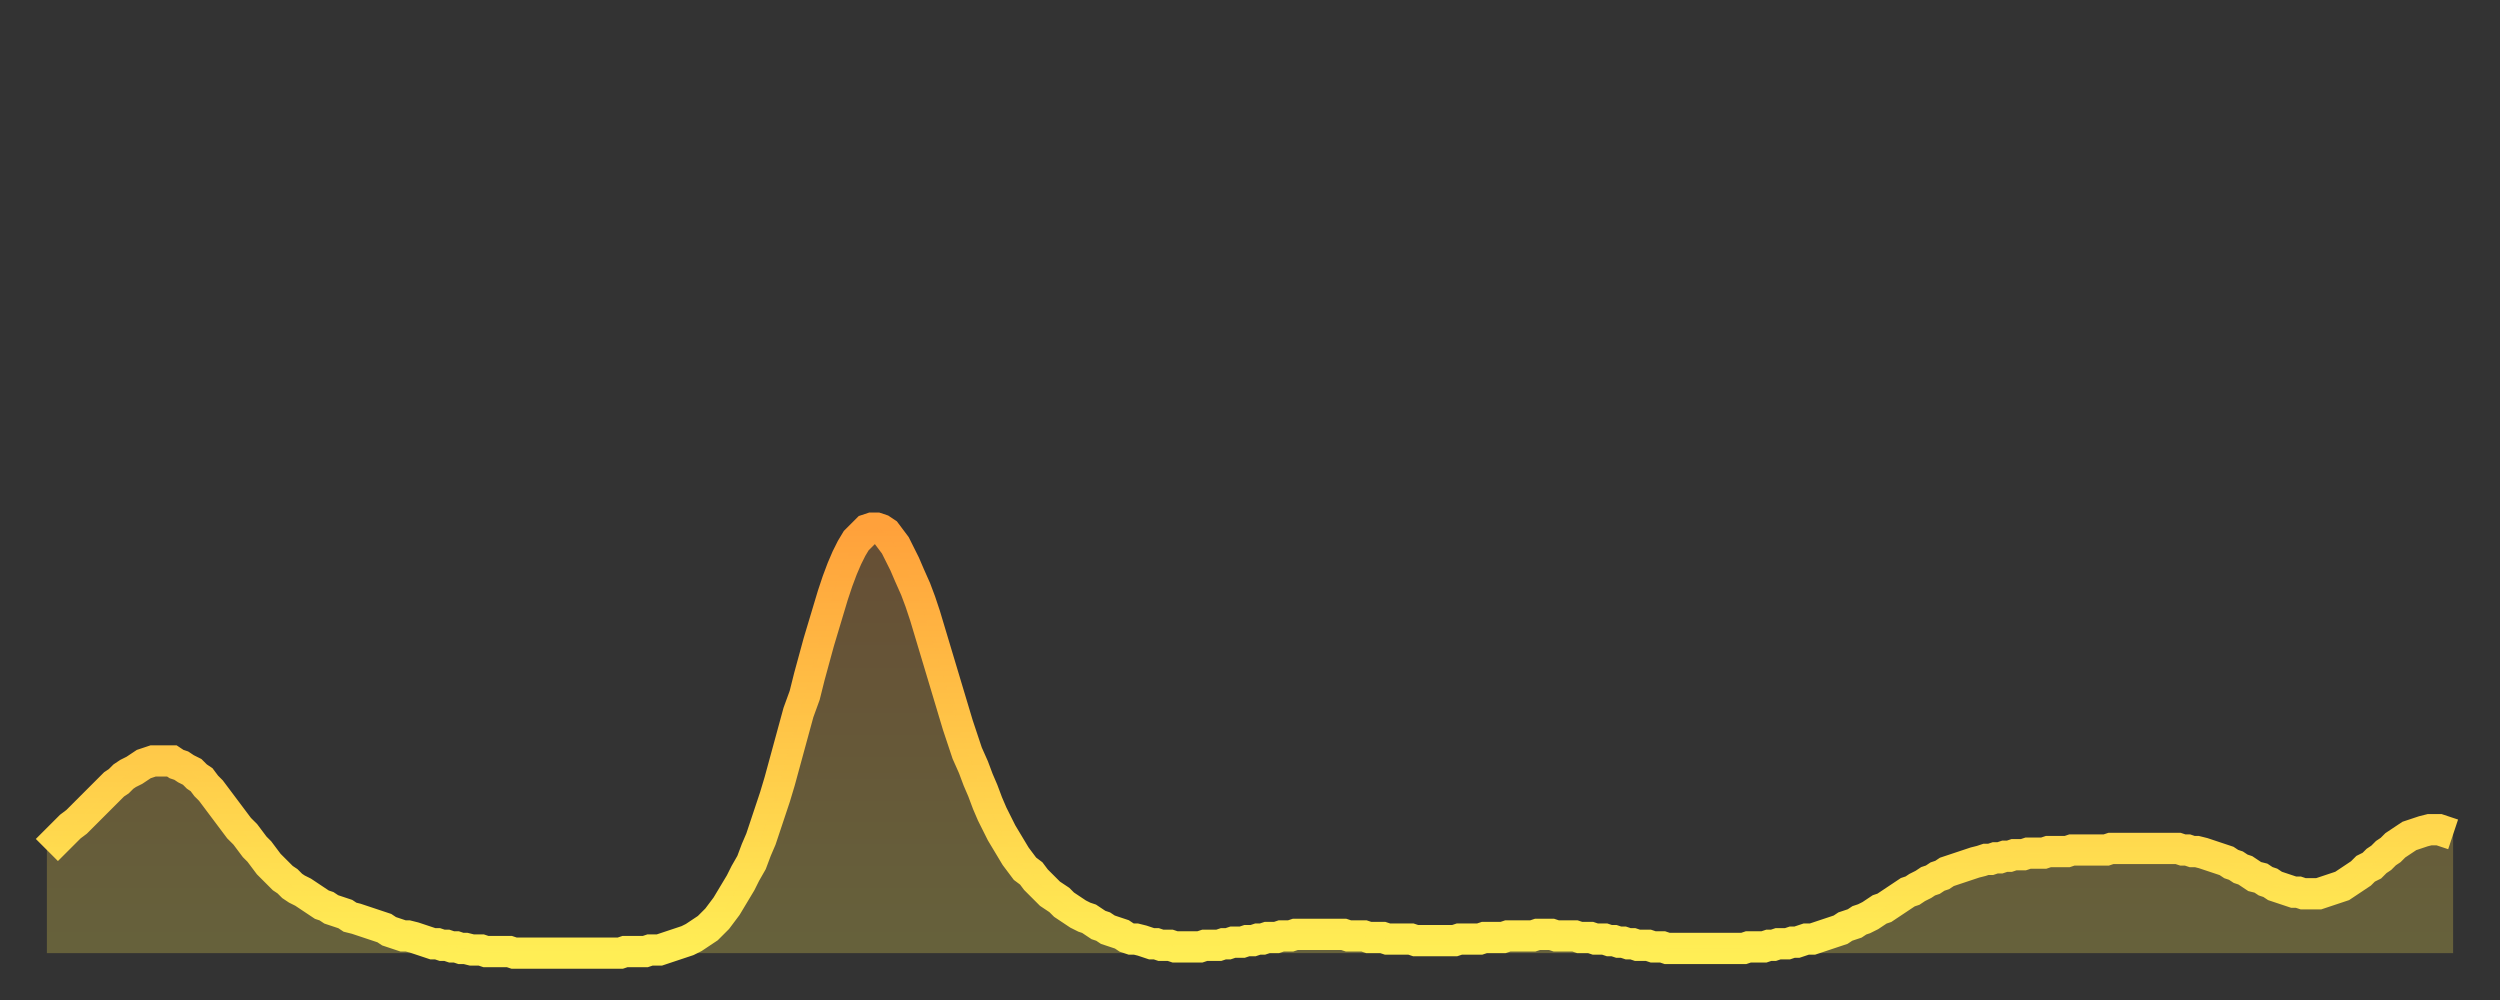
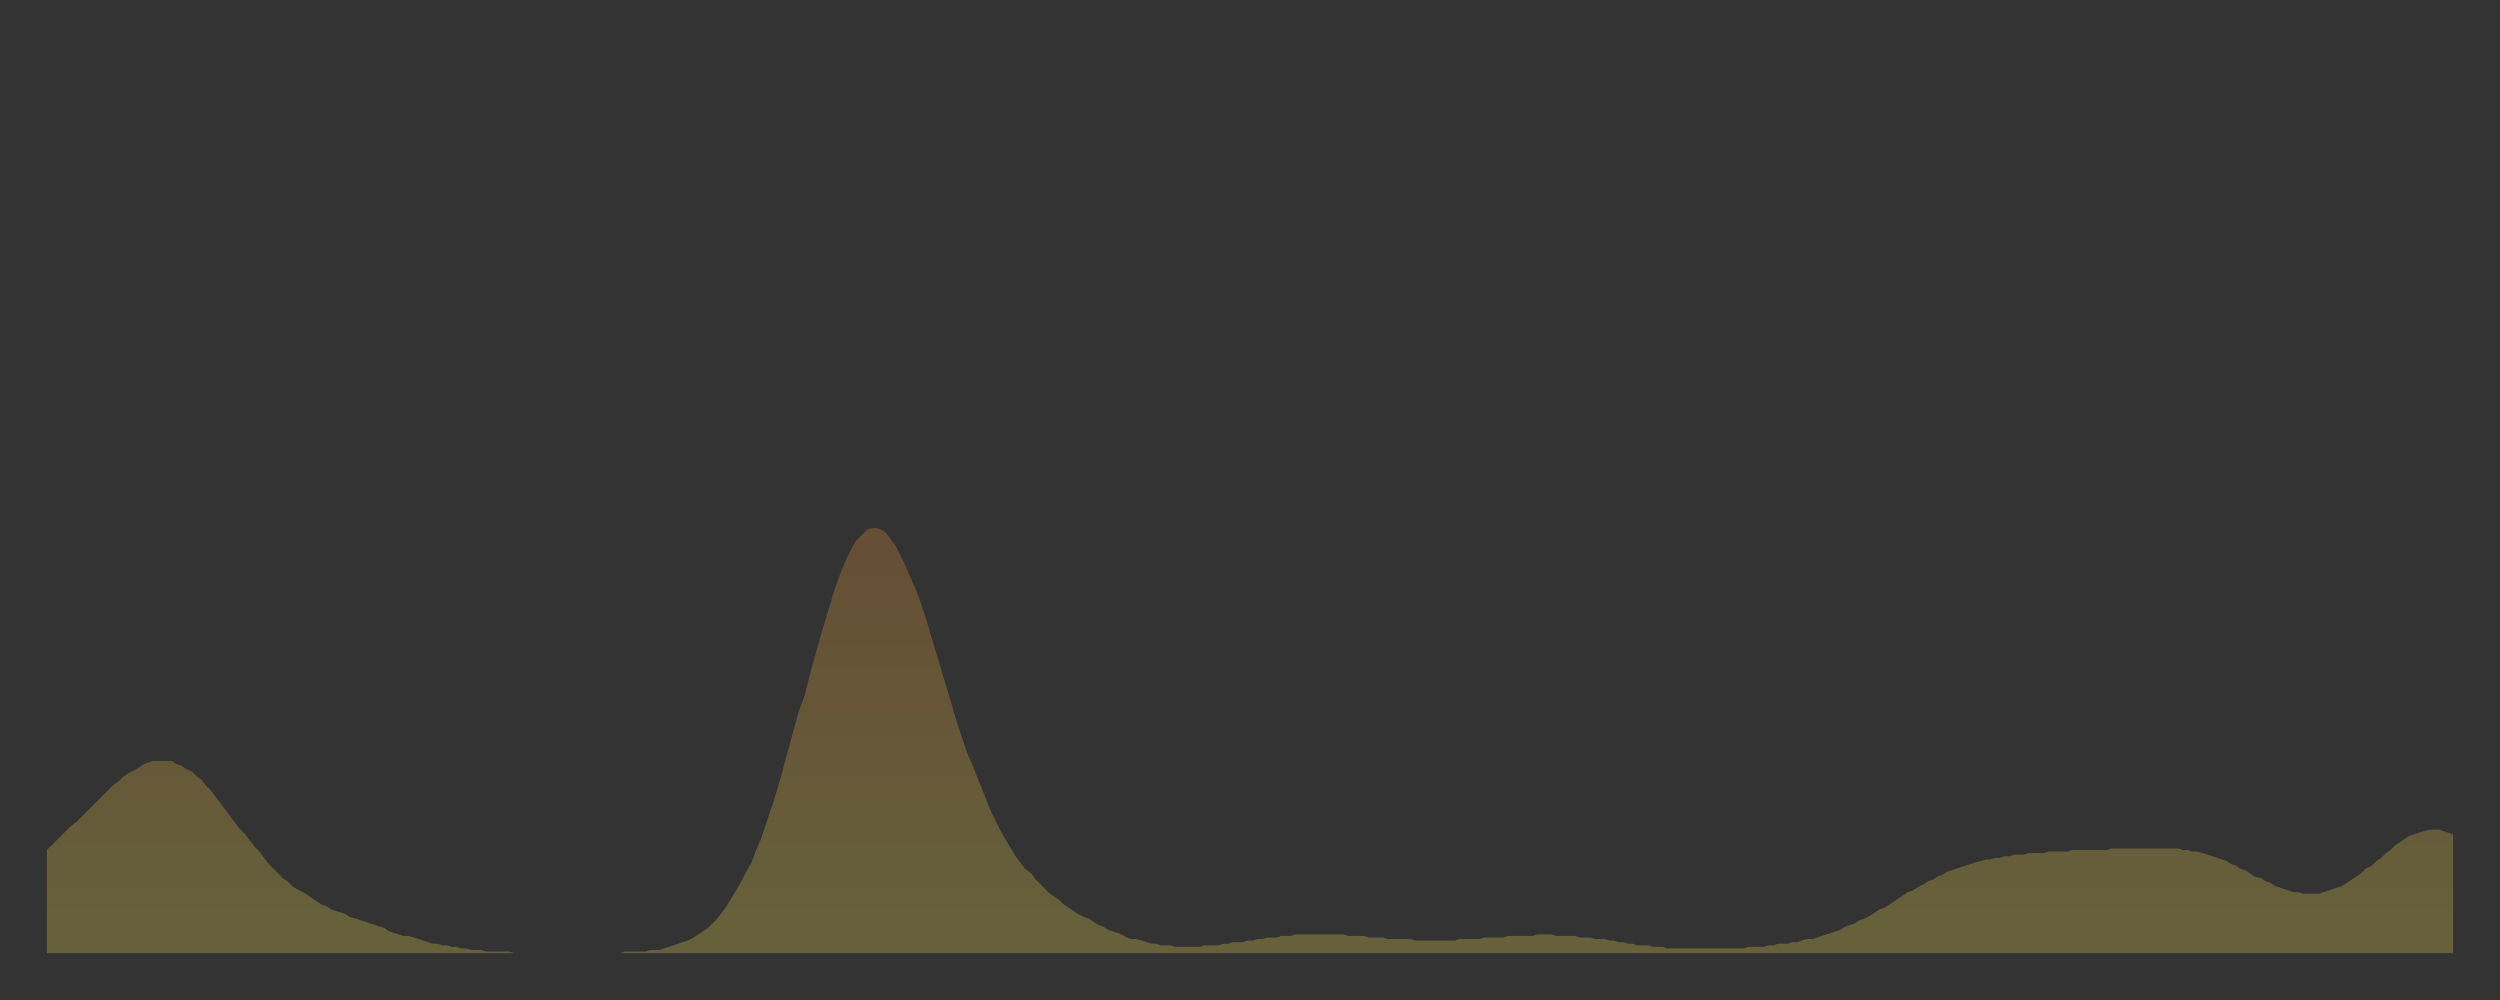
<svg xmlns="http://www.w3.org/2000/svg" baseProfile="full" height="64" version="1.1" width="160">
  <rect width="100%" height="100%" fill="#333333" stroke="none" />
  <defs>
    <linearGradient id="id349030" x1="0" x2="0" y1="0" y2="1">
      <stop offset="0%" stop-color="#ffa13b" />
      <stop offset="50%" stop-color="#ffc748" />
      <stop offset="100%" stop-color="#ffee55" />
    </linearGradient>
  </defs>
  <g transform="translate(3,3)">
    <g>
-       <path d="M 0.0 51.4 0.3 51.1 0.6 50.8 0.9 50.5 1.2 50.2 1.5 49.9 1.9 49.6 2.2 49.3 2.5 49.0 2.8 48.7 3.1 48.4 3.4 48.1 3.7 47.8 4.0 47.5 4.3 47.2 4.6 47.0 4.9 46.7 5.2 46.5 5.6 46.3 5.9 46.1 6.2 45.9 6.5 45.8 6.8 45.7 7.1 45.7 7.4 45.7 7.7 45.7 8.0 45.7 8.3 45.9 8.6 46.0 8.9 46.2 9.3 46.4 9.6 46.7 9.9 46.9 10.2 47.3 10.5 47.6 10.8 48.0 11.1 48.4 11.4 48.8 11.7 49.2 12.0 49.6 12.3 50.0 12.7 50.4 13.0 50.8 13.3 51.2 13.6 51.5 13.9 51.9 14.2 52.3 14.5 52.6 14.8 52.9 15.1 53.2 15.4 53.4 15.7 53.7 16.0 53.9 16.4 54.1 16.7 54.3 17.0 54.5 17.3 54.7 17.6 54.9 17.9 55.0 18.2 55.2 18.5 55.3 18.8 55.4 19.1 55.5 19.4 55.7 19.8 55.8 20.1 55.9 20.4 56.0 20.7 56.1 21.0 56.2 21.3 56.3 21.6 56.4 21.9 56.6 22.2 56.7 22.5 56.8 22.8 56.9 23.1 56.9 23.5 57.0 23.8 57.1 24.1 57.2 24.4 57.3 24.7 57.4 25.0 57.4 25.3 57.5 25.6 57.5 25.9 57.6 26.2 57.6 26.5 57.7 26.8 57.7 27.2 57.8 27.5 57.8 27.8 57.8 28.1 57.9 28.4 57.9 28.7 57.9 29.0 57.9 29.3 57.9 29.6 57.9 29.9 58.0 30.2 58.0 30.6 58.0 30.9 58.0 31.2 58.0 31.5 58.0 31.8 58.0 32.1 58.0 32.4 58.0 32.7 58.0 33.0 58.0 33.3 58.0 33.6 58.0 33.9 58.0 34.3 58.0 34.6 58.0 34.9 58.0 35.2 58.0 35.5 58.0 35.8 58.0 36.1 58.0 36.4 58.0 36.7 58.0 37.0 57.9 37.3 57.9 37.7 57.9 38.0 57.9 38.3 57.9 38.6 57.8 38.9 57.8 39.2 57.8 39.5 57.7 39.8 57.6 40.1 57.5 40.4 57.4 40.7 57.3 41.0 57.2 41.4 57.0 41.7 56.8 42.0 56.6 42.3 56.4 42.6 56.1 42.9 55.8 43.2 55.4 43.5 55.0 43.8 54.5 44.1 54.0 44.4 53.5 44.7 52.9 45.1 52.2 45.4 51.4 45.7 50.7 46.0 49.8 46.3 48.9 46.6 48.0 46.9 47.0 47.2 45.9 47.5 44.8 47.8 43.7 48.1 42.6 48.5 41.5 48.8 40.3 49.1 39.2 49.4 38.1 49.7 37.1 50.0 36.1 50.3 35.1 50.6 34.2 50.9 33.4 51.2 32.7 51.5 32.1 51.8 31.6 52.2 31.2 52.5 30.9 52.8 30.8 53.1 30.8 53.4 30.9 53.7 31.1 54.0 31.5 54.3 31.9 54.6 32.5 54.9 33.1 55.2 33.8 55.6 34.7 55.9 35.5 56.2 36.4 56.5 37.4 56.8 38.4 57.1 39.4 57.4 40.4 57.7 41.4 58.0 42.4 58.3 43.4 58.6 44.3 58.9 45.2 59.3 46.1 59.6 46.9 59.9 47.6 60.2 48.4 60.5 49.1 60.8 49.7 61.1 50.3 61.4 50.8 61.7 51.3 62.0 51.8 62.3 52.2 62.6 52.6 63.0 52.9 63.3 53.3 63.6 53.6 63.9 53.9 64.2 54.2 64.5 54.4 64.8 54.6 65.1 54.9 65.4 55.1 65.7 55.3 66.0 55.5 66.4 55.7 66.7 55.8 67.0 56.0 67.3 56.2 67.6 56.3 67.9 56.5 68.2 56.6 68.5 56.7 68.8 56.8 69.1 57.0 69.4 57.1 69.7 57.1 70.1 57.2 70.4 57.3 70.7 57.4 71.0 57.4 71.3 57.5 71.6 57.5 71.9 57.5 72.2 57.6 72.5 57.6 72.8 57.6 73.1 57.6 73.5 57.6 73.8 57.6 74.1 57.5 74.4 57.5 74.7 57.5 75.0 57.5 75.3 57.4 75.6 57.4 75.9 57.3 76.2 57.3 76.5 57.3 76.8 57.2 77.2 57.2 77.5 57.1 77.8 57.1 78.1 57.0 78.4 57.0 78.7 57.0 79.0 56.9 79.3 56.9 79.6 56.9 79.9 56.8 80.2 56.8 80.5 56.8 80.9 56.8 81.2 56.8 81.5 56.8 81.8 56.8 82.1 56.8 82.4 56.8 82.7 56.8 83.0 56.8 83.3 56.9 83.6 56.9 83.9 56.9 84.3 56.9 84.6 57.0 84.9 57.0 85.2 57.0 85.5 57.0 85.8 57.1 86.1 57.1 86.4 57.1 86.7 57.1 87.0 57.1 87.3 57.1 87.6 57.2 88.0 57.2 88.3 57.2 88.6 57.2 88.9 57.2 89.2 57.2 89.5 57.2 89.8 57.2 90.1 57.2 90.4 57.1 90.7 57.1 91.0 57.1 91.4 57.1 91.7 57.1 92.0 57.0 92.3 57.0 92.6 57.0 92.9 57.0 93.2 57.0 93.5 56.9 93.8 56.9 94.1 56.9 94.4 56.9 94.7 56.9 95.1 56.9 95.4 56.8 95.7 56.8 96.0 56.8 96.3 56.8 96.6 56.9 96.9 56.9 97.2 56.9 97.5 56.9 97.8 56.9 98.1 57.0 98.4 57.0 98.8 57.0 99.1 57.1 99.4 57.1 99.7 57.1 100.0 57.2 100.3 57.2 100.6 57.3 100.9 57.3 101.2 57.4 101.5 57.4 101.8 57.5 102.2 57.5 102.5 57.5 102.8 57.6 103.1 57.6 103.4 57.6 103.7 57.7 104.0 57.7 104.3 57.7 104.6 57.7 104.9 57.7 105.2 57.7 105.5 57.7 105.9 57.7 106.2 57.7 106.5 57.7 106.8 57.7 107.1 57.7 107.4 57.7 107.7 57.7 108.0 57.7 108.3 57.7 108.6 57.7 108.9 57.6 109.3 57.6 109.6 57.6 109.9 57.6 110.2 57.5 110.5 57.5 110.8 57.4 111.1 57.4 111.4 57.4 111.7 57.3 112.0 57.3 112.3 57.2 112.6 57.1 113.0 57.1 113.3 57.0 113.6 56.9 113.9 56.8 114.2 56.7 114.5 56.6 114.8 56.5 115.1 56.3 115.4 56.2 115.7 56.1 116.0 55.9 116.3 55.8 116.7 55.6 117.0 55.4 117.3 55.2 117.6 55.1 117.9 54.9 118.2 54.7 118.5 54.5 118.8 54.3 119.1 54.1 119.4 54.0 119.7 53.8 120.1 53.6 120.4 53.4 120.7 53.3 121.0 53.1 121.3 53.0 121.6 52.8 121.9 52.7 122.2 52.6 122.5 52.5 122.8 52.4 123.1 52.3 123.4 52.2 123.8 52.1 124.1 52.0 124.4 52.0 124.7 51.9 125.0 51.9 125.3 51.8 125.6 51.8 125.9 51.7 126.2 51.7 126.5 51.7 126.8 51.6 127.2 51.6 127.5 51.6 127.8 51.6 128.1 51.5 128.4 51.5 128.7 51.5 129.0 51.5 129.3 51.5 129.6 51.4 129.9 51.4 130.2 51.4 130.5 51.4 130.9 51.4 131.2 51.4 131.5 51.4 131.8 51.4 132.1 51.3 132.4 51.3 132.7 51.3 133.0 51.3 133.3 51.3 133.6 51.3 133.9 51.3 134.2 51.3 134.6 51.3 134.9 51.3 135.2 51.3 135.5 51.3 135.8 51.3 136.1 51.3 136.4 51.3 136.7 51.4 137.0 51.4 137.3 51.5 137.6 51.5 138.0 51.6 138.3 51.7 138.6 51.8 138.9 51.9 139.2 52.0 139.5 52.1 139.8 52.3 140.1 52.4 140.4 52.6 140.7 52.7 141.0 52.9 141.3 53.1 141.7 53.2 142.0 53.4 142.3 53.5 142.6 53.7 142.9 53.8 143.2 53.9 143.5 54.0 143.8 54.1 144.1 54.1 144.4 54.2 144.7 54.2 145.1 54.2 145.4 54.2 145.7 54.1 146.0 54.0 146.3 53.9 146.6 53.8 146.9 53.7 147.2 53.5 147.5 53.3 147.8 53.1 148.1 52.9 148.4 52.6 148.8 52.4 149.1 52.1 149.4 51.9 149.7 51.6 150.0 51.4 150.3 51.1 150.6 50.9 150.9 50.7 151.2 50.5 151.5 50.4 151.8 50.3 152.1 50.2 152.5 50.1 152.8 50.1 153.1 50.1 153.4 50.2 153.7 50.3 154.0 50.4" fill="none" id="graph-curve" opacity="1" stroke="url(#id349030)" stroke-width="2" />
      <path d="M 0 58 L 0.0 51.4 0.3 51.1 0.6 50.8 0.9 50.5 1.2 50.2 1.5 49.9 1.9 49.6 2.2 49.3 2.5 49.0 2.8 48.7 3.1 48.4 3.4 48.1 3.7 47.8 4.0 47.5 4.3 47.2 4.6 47.0 4.9 46.7 5.2 46.5 5.6 46.3 5.9 46.1 6.2 45.9 6.5 45.8 6.8 45.7 7.1 45.7 7.4 45.7 7.7 45.7 8.0 45.7 8.3 45.9 8.6 46.0 8.9 46.2 9.3 46.4 9.6 46.7 9.9 46.9 10.2 47.3 10.5 47.6 10.8 48.0 11.1 48.4 11.4 48.8 11.7 49.2 12.0 49.6 12.3 50.0 12.7 50.4 13.0 50.8 13.3 51.2 13.6 51.5 13.9 51.9 14.2 52.3 14.5 52.6 14.8 52.9 15.1 53.2 15.4 53.4 15.7 53.7 16.0 53.9 16.4 54.1 16.7 54.3 17.0 54.5 17.3 54.7 17.6 54.9 17.9 55.0 18.2 55.2 18.5 55.3 18.8 55.4 19.1 55.5 19.4 55.7 19.8 55.8 20.1 55.9 20.4 56.0 20.7 56.1 21.0 56.2 21.3 56.3 21.6 56.4 21.9 56.6 22.2 56.7 22.5 56.8 22.8 56.9 23.1 56.9 23.5 57.0 23.8 57.1 24.1 57.2 24.4 57.3 24.7 57.4 25.0 57.4 25.3 57.5 25.6 57.5 25.9 57.6 26.2 57.6 26.5 57.7 26.8 57.7 27.2 57.8 27.5 57.8 27.8 57.8 28.1 57.9 28.4 57.9 28.7 57.9 29.0 57.9 29.3 57.9 29.6 57.9 29.9 58.0 30.2 58.0 30.6 58.0 30.9 58.0 31.2 58.0 31.5 58.0 31.8 58.0 32.1 58.0 32.4 58.0 32.7 58.0 33.0 58.0 33.3 58.0 33.6 58.0 33.9 58.0 34.3 58.0 34.6 58.0 34.9 58.0 35.2 58.0 35.5 58.0 35.8 58.0 36.1 58.0 36.4 58.0 36.7 58.0 37.0 57.9 37.3 57.9 37.7 57.9 38.0 57.9 38.3 57.9 38.6 57.8 38.9 57.8 39.2 57.8 39.5 57.7 39.8 57.6 40.1 57.5 40.4 57.4 40.7 57.3 41.0 57.2 41.4 57.0 41.7 56.8 42.0 56.6 42.3 56.4 42.6 56.1 42.9 55.8 43.2 55.4 43.5 55.0 43.8 54.5 44.1 54.0 44.4 53.5 44.7 52.9 45.1 52.2 45.4 51.4 45.7 50.7 46.0 49.8 46.3 48.9 46.6 48.0 46.9 47.0 47.2 45.9 47.5 44.8 47.8 43.7 48.1 42.6 48.5 41.5 48.8 40.3 49.1 39.2 49.4 38.1 49.7 37.1 50.0 36.1 50.3 35.1 50.6 34.2 50.9 33.4 51.2 32.7 51.5 32.1 51.8 31.6 52.2 31.2 52.5 30.9 52.8 30.8 53.1 30.8 53.4 30.9 53.7 31.1 54.0 31.5 54.3 31.9 54.6 32.5 54.9 33.1 55.2 33.8 55.6 34.7 55.9 35.5 56.2 36.4 56.5 37.4 56.8 38.4 57.1 39.4 57.4 40.4 57.7 41.4 58.0 42.4 58.3 43.4 58.6 44.3 58.9 45.2 59.3 46.1 59.6 46.9 59.9 47.6 60.2 48.4 60.5 49.1 60.8 49.7 61.1 50.3 61.4 50.8 61.7 51.3 62.0 51.8 62.3 52.2 62.6 52.6 63.0 52.9 63.3 53.3 63.6 53.6 63.9 53.9 64.2 54.2 64.5 54.4 64.8 54.6 65.1 54.9 65.4 55.1 65.7 55.3 66.0 55.5 66.4 55.7 66.7 55.8 67.0 56.0 67.3 56.2 67.6 56.3 67.9 56.5 68.2 56.6 68.5 56.7 68.8 56.8 69.1 57.0 69.4 57.1 69.7 57.1 70.1 57.2 70.4 57.3 70.7 57.4 71.0 57.4 71.3 57.5 71.6 57.5 71.9 57.5 72.2 57.6 72.5 57.6 72.8 57.6 73.1 57.6 73.5 57.6 73.8 57.6 74.1 57.5 74.4 57.5 74.7 57.5 75.0 57.5 75.3 57.4 75.6 57.4 75.9 57.3 76.2 57.3 76.5 57.3 76.8 57.2 77.2 57.2 77.5 57.1 77.8 57.1 78.1 57.0 78.4 57.0 78.7 57.0 79.0 56.9 79.3 56.9 79.6 56.9 79.9 56.8 80.2 56.8 80.5 56.8 80.9 56.8 81.2 56.8 81.5 56.8 81.8 56.8 82.1 56.8 82.4 56.8 82.7 56.8 83.0 56.8 83.3 56.9 83.6 56.9 83.9 56.9 84.3 56.9 84.6 57.0 84.9 57.0 85.2 57.0 85.5 57.0 85.8 57.1 86.1 57.1 86.4 57.1 86.7 57.1 87.0 57.1 87.3 57.1 87.6 57.2 88.0 57.2 88.3 57.2 88.6 57.2 88.9 57.2 89.2 57.2 89.5 57.2 89.8 57.2 90.1 57.2 90.4 57.1 90.7 57.1 91.0 57.1 91.4 57.1 91.7 57.1 92.0 57.0 92.3 57.0 92.6 57.0 92.9 57.0 93.2 57.0 93.5 56.9 93.8 56.9 94.1 56.9 94.4 56.9 94.7 56.9 95.1 56.9 95.4 56.8 95.7 56.8 96.0 56.8 96.3 56.8 96.6 56.9 96.9 56.9 97.2 56.9 97.5 56.9 97.8 56.9 98.1 57.0 98.4 57.0 98.8 57.0 99.1 57.1 99.4 57.1 99.7 57.1 100.0 57.2 100.3 57.2 100.6 57.3 100.9 57.3 101.2 57.4 101.5 57.4 101.8 57.5 102.2 57.5 102.5 57.5 102.8 57.6 103.1 57.6 103.4 57.6 103.7 57.7 104.0 57.7 104.3 57.7 104.6 57.7 104.9 57.7 105.2 57.7 105.5 57.7 105.9 57.7 106.2 57.7 106.5 57.7 106.8 57.7 107.1 57.7 107.4 57.7 107.7 57.7 108.0 57.7 108.3 57.7 108.6 57.7 108.9 57.6 109.3 57.6 109.6 57.6 109.9 57.6 110.2 57.5 110.5 57.5 110.8 57.4 111.1 57.4 111.4 57.4 111.7 57.3 112.0 57.3 112.3 57.2 112.6 57.1 113.0 57.1 113.3 57.0 113.6 56.9 113.9 56.8 114.2 56.7 114.5 56.6 114.8 56.5 115.1 56.3 115.4 56.2 115.7 56.1 116.0 55.9 116.3 55.8 116.7 55.6 117.0 55.4 117.3 55.2 117.6 55.1 117.9 54.9 118.2 54.7 118.5 54.5 118.8 54.3 119.1 54.1 119.4 54.0 119.7 53.8 120.1 53.6 120.4 53.4 120.7 53.3 121.0 53.1 121.3 53.0 121.6 52.8 121.9 52.7 122.2 52.6 122.5 52.5 122.8 52.4 123.1 52.3 123.4 52.2 123.8 52.1 124.1 52.0 124.4 52.0 124.7 51.9 125.0 51.9 125.3 51.8 125.6 51.8 125.9 51.7 126.2 51.7 126.5 51.7 126.8 51.6 127.2 51.6 127.5 51.6 127.8 51.6 128.1 51.5 128.4 51.5 128.7 51.5 129.0 51.5 129.3 51.5 129.6 51.4 129.9 51.4 130.2 51.4 130.5 51.4 130.9 51.4 131.2 51.4 131.5 51.4 131.8 51.4 132.1 51.3 132.4 51.3 132.7 51.3 133.0 51.3 133.3 51.3 133.6 51.3 133.9 51.3 134.2 51.3 134.6 51.3 134.9 51.3 135.2 51.3 135.5 51.3 135.8 51.3 136.1 51.3 136.4 51.3 136.7 51.4 137.0 51.4 137.3 51.5 137.6 51.5 138.0 51.6 138.3 51.7 138.6 51.8 138.9 51.9 139.2 52.0 139.5 52.1 139.8 52.3 140.1 52.4 140.4 52.6 140.7 52.7 141.0 52.9 141.3 53.1 141.7 53.2 142.0 53.4 142.3 53.5 142.6 53.7 142.9 53.8 143.2 53.9 143.5 54.0 143.8 54.1 144.1 54.1 144.4 54.2 144.7 54.2 145.1 54.2 145.4 54.2 145.7 54.1 146.0 54.0 146.3 53.9 146.6 53.8 146.9 53.7 147.2 53.5 147.5 53.3 147.8 53.1 148.1 52.9 148.4 52.6 148.8 52.4 149.1 52.1 149.4 51.9 149.7 51.6 150.0 51.4 150.3 51.1 150.6 50.9 150.9 50.7 151.2 50.5 151.5 50.4 151.8 50.3 152.1 50.2 152.5 50.1 152.8 50.1 153.1 50.1 153.4 50.2 153.7 50.3 154.0 50.4 154 58" fill="url(#id349030)" fill-opacity=".25" id="graph-shadow" />
    </g>
  </g>
</svg>